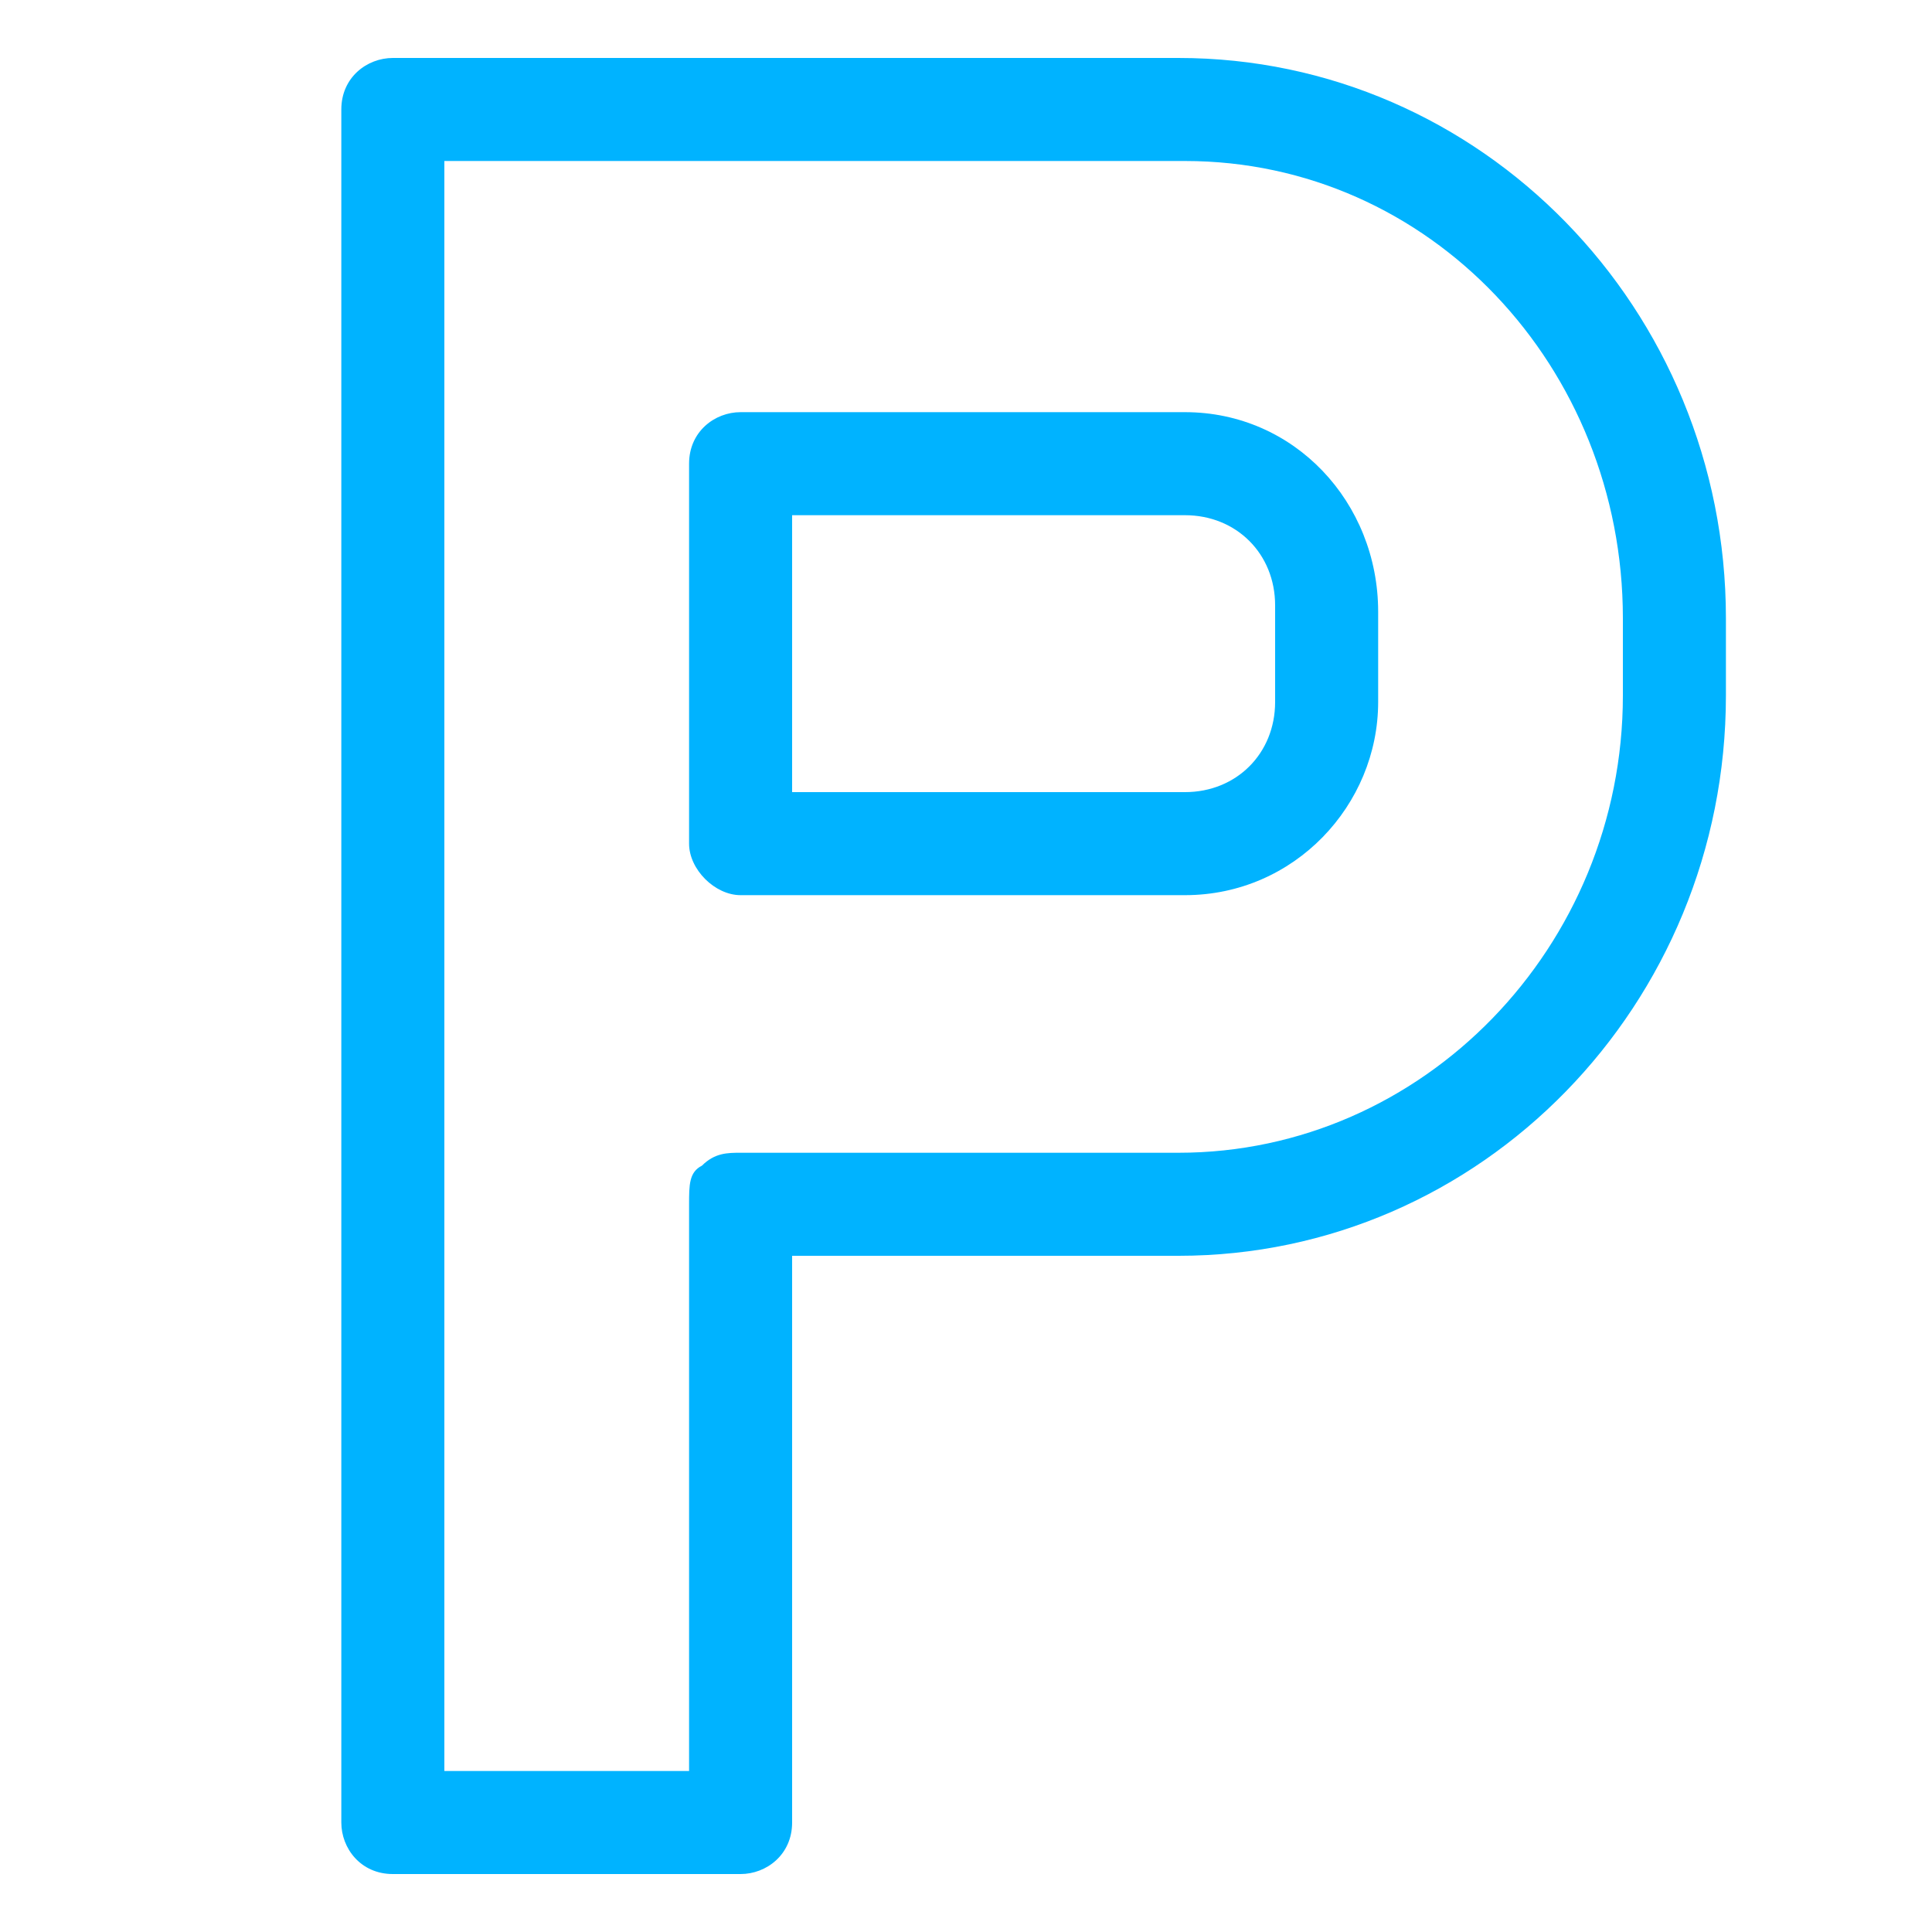
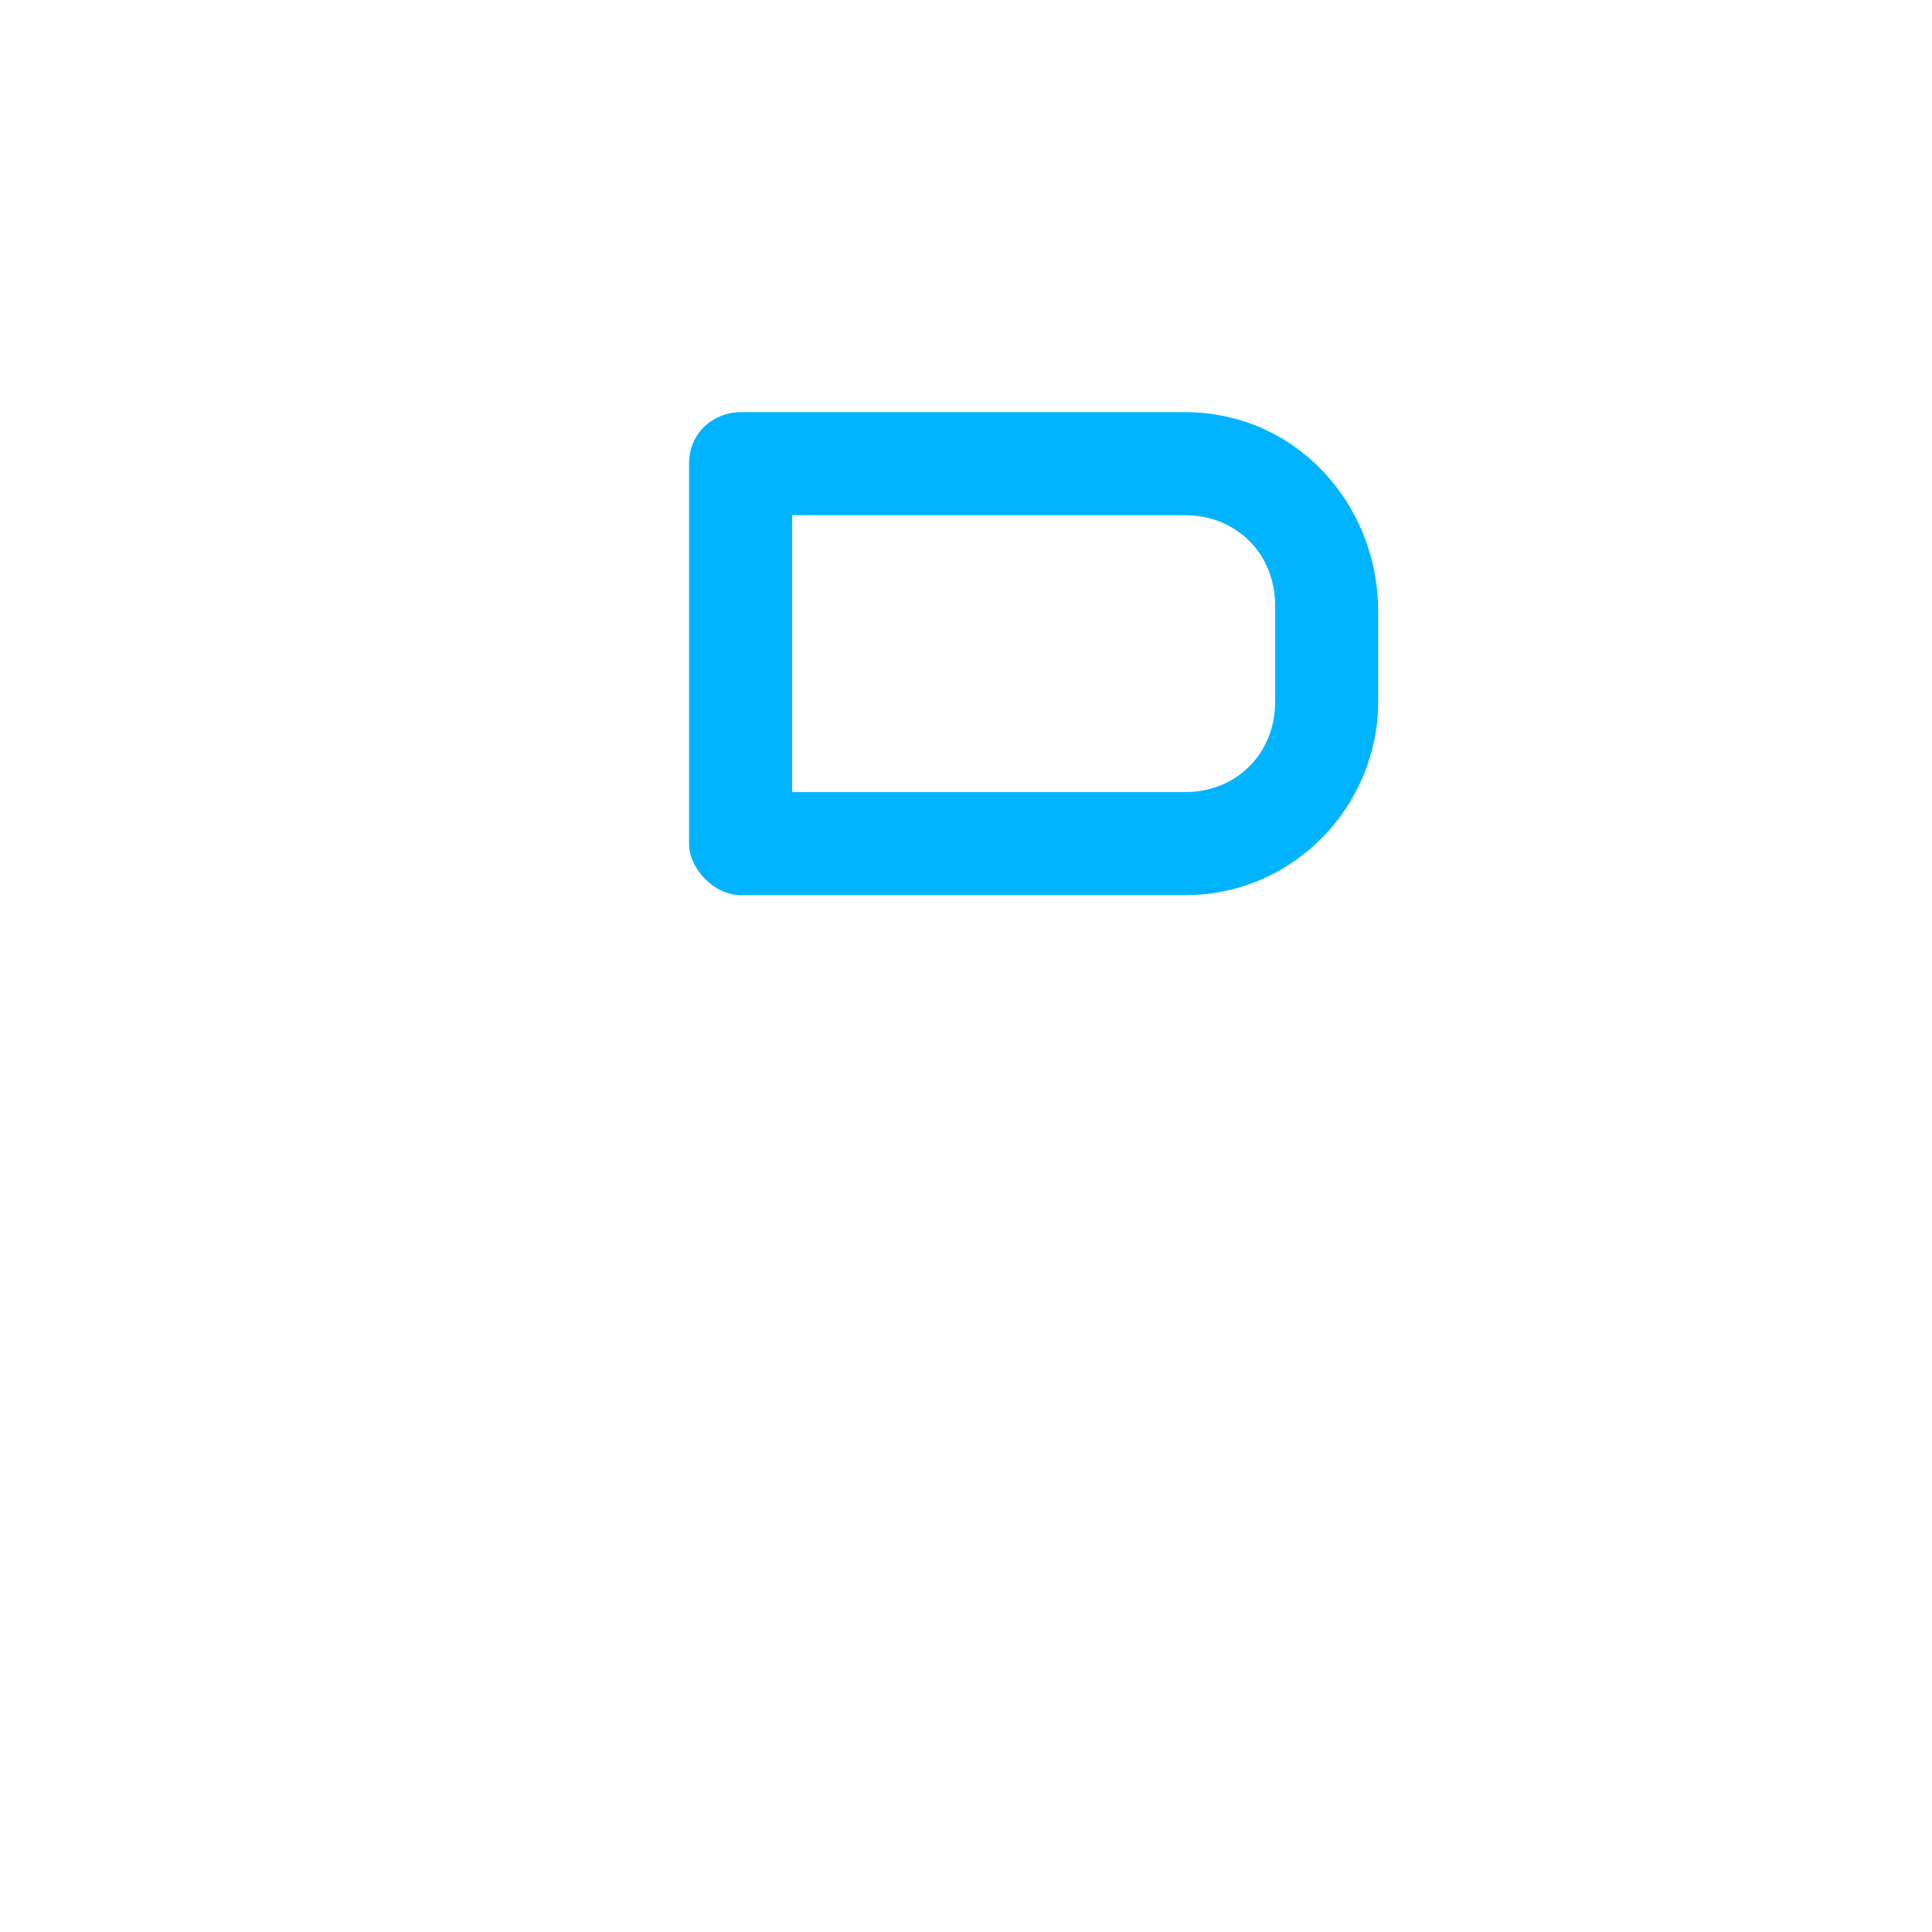
<svg xmlns="http://www.w3.org/2000/svg" id="Calque_1" version="1.1" viewBox="0 0 30 30">
  <defs>
    <style>
      .st0 {
        fill: #00b3ff;
      }
    </style>
  </defs>
  <path class="st0" d="M18.4,6.4h-6.9c-.4,0-.8.3-.8.8v5.9c0,.4.4.8.8.8h6.9c1.7,0,3-1.4,3-3v-1.4c0-1.7-1.3-3.1-3-3.1h0ZM19.8,9.5v1.4c0,.8-.6,1.4-1.4,1.4h-6.1v-4.3h6.1c.8,0,1.4.6,1.4,1.4h0Z" />
-   <path class="st0" d="M18.3.9H6.1c-.4,0-.8.3-.8.8v26.6c0,.4.3.8.8.8h5.4c.4,0,.8-.3.8-.8v-8.8h6c4.7,0,8.5-3.9,8.5-8.7v-1.2c0-4.8-3.8-8.7-8.5-8.7ZM25.2,9.6v1.2c0,3.9-3.1,7.1-6.9,7.1h-6.8c-.2,0-.4,0-.6.2-.2.1-.2.3-.2.6v8.8h-3.8V2.5h11.5c3.8,0,6.8,3.2,6.8,7.1h0Z" />
</svg>